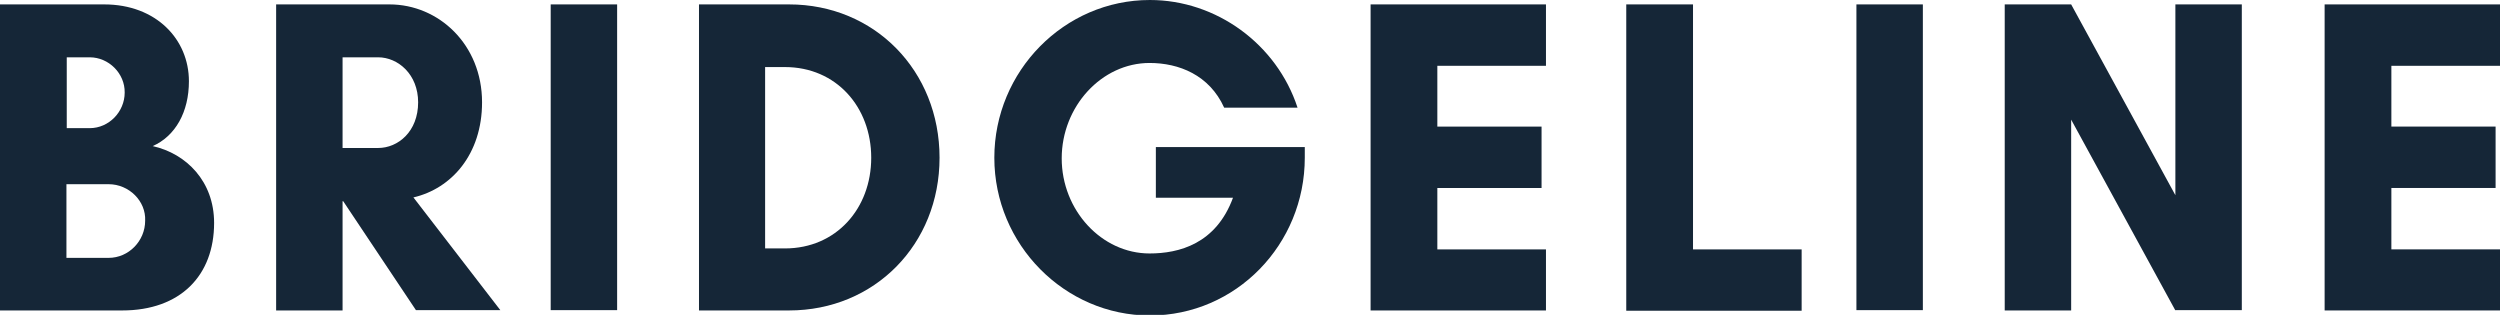
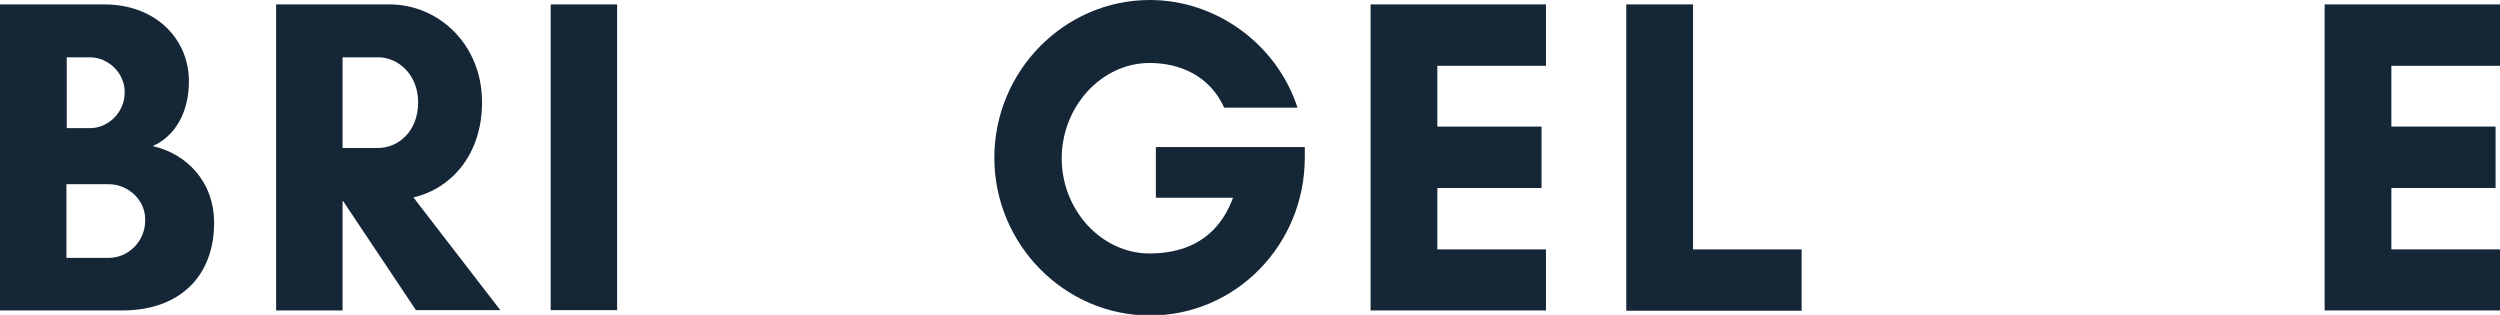
<svg xmlns="http://www.w3.org/2000/svg" xmlns:xlink="http://www.w3.org/1999/xlink" version="1.1" id="Layer_1" x="0px" y="0px" width="794px" height="100px" viewBox="0 0 794 100" style="enable-background:new 0 0 794 100;" xml:space="preserve">
  <style type="text/css">
	.st0{clip-path:url(#SVGID_00000161626592618876236470000016832916499693965965_);}
	.st1{fill:#152637;}
</style>
  <g>
    <defs>
      <rect id="SVGID_1_" width="794" height="100" />
    </defs>
    <clipPath id="SVGID_00000032635325922102838070000015192123710889014967_">
      <use xlink:href="#SVGID_1_" style="overflow:visible;" />
    </clipPath>
    <g style="clip-path:url(#SVGID_00000032635325922102838070000015192123710889014967_);">
      <path class="st1" d="M38.8,98.6H0V1.4h33.1C49.6,1.4,60,12.5,60,25.8c0,9.8-4.3,17.4-11.5,20.6C59.2,48.8,68,57.6,68,70.8    C68,87.5,57.3,98.6,38.8,98.6z M28.5,18.2h-7.3v22.5h7.3c6.1,0,11.1-5.2,11.1-11.3C39.7,23.3,34.5,18.2,28.5,18.2z M34.5,58.5    H21.1v23.4h13.4c6.4,0,11.6-5.4,11.6-11.8C46.4,63.9,41,58.5,34.5,58.5z" />
      <path class="st1" d="M108.8,98.6H87.7V1.4h36c15.6,0,29.4,12.7,29.4,31.1c0,16.5-9.7,27.4-21.8,30.2l27.6,35.8h-26.8L109,63.9    h-0.2V98.6z M108.8,18.2V47h11.3c6.3,0,12.7-5.2,12.7-14.5c0-8.9-6.4-14.3-12.7-14.3H108.8z" />
      <path class="st1" d="M174.9,98.6V1.4H196v97.1H174.9z" />
-       <path class="st1" d="M250.6,1.4c27.2,0,47.8,21.1,47.8,48.7c0,27.5-20.6,48.5-47.8,48.5h-28.6V1.4H250.6z M249.3,78.9    c16.3,0,27.4-12.7,27.4-28.8c0-16.1-11.1-28.8-27.4-28.8h-6.3v57.6H249.3z" />
      <path class="st1" d="M337.2,50.3c0,16.5,12.7,30.2,27.9,30.2c9.3,0,21.1-3,26.5-17.7h-24.5V46.7h47.3v3.4    c0,27.5-21.8,50.1-49.2,50.1c-27,0-49.4-22.5-49.4-50.1c0-27.5,22.2-50.1,49.4-50.1c21.1,0,40.3,14,46.9,34.2h-23.3    C384.1,23.8,374.4,20,365.1,20C349.9,20,337.2,33.8,337.2,50.3z" />
      <path class="st1" d="M491,98.6h-55.7V1.4H491v19.5h-34.5v19.3h33.1v19.5h-33.1v19.5H491V98.6z" />
      <path class="st1" d="M516.6,1.4h21.1v77.8h34.5v19.5h-55.7V1.4z" />
-       <path class="st1" d="M589.6,98.6V1.4h21.1v97.1H589.6z" />
-       <path class="st1" d="M690.9,98.6l-33.1-60.6v60.6h-21.1V1.4h21.1l33.1,60.6V1.4H712v97.1H690.9z" />
      <path class="st1" d="M794,98.6h-55.7V1.4H794v19.5h-34.5v19.3h33.1v19.5h-33.1v19.5H794V98.6z" />
    </g>
  </g>
</svg>